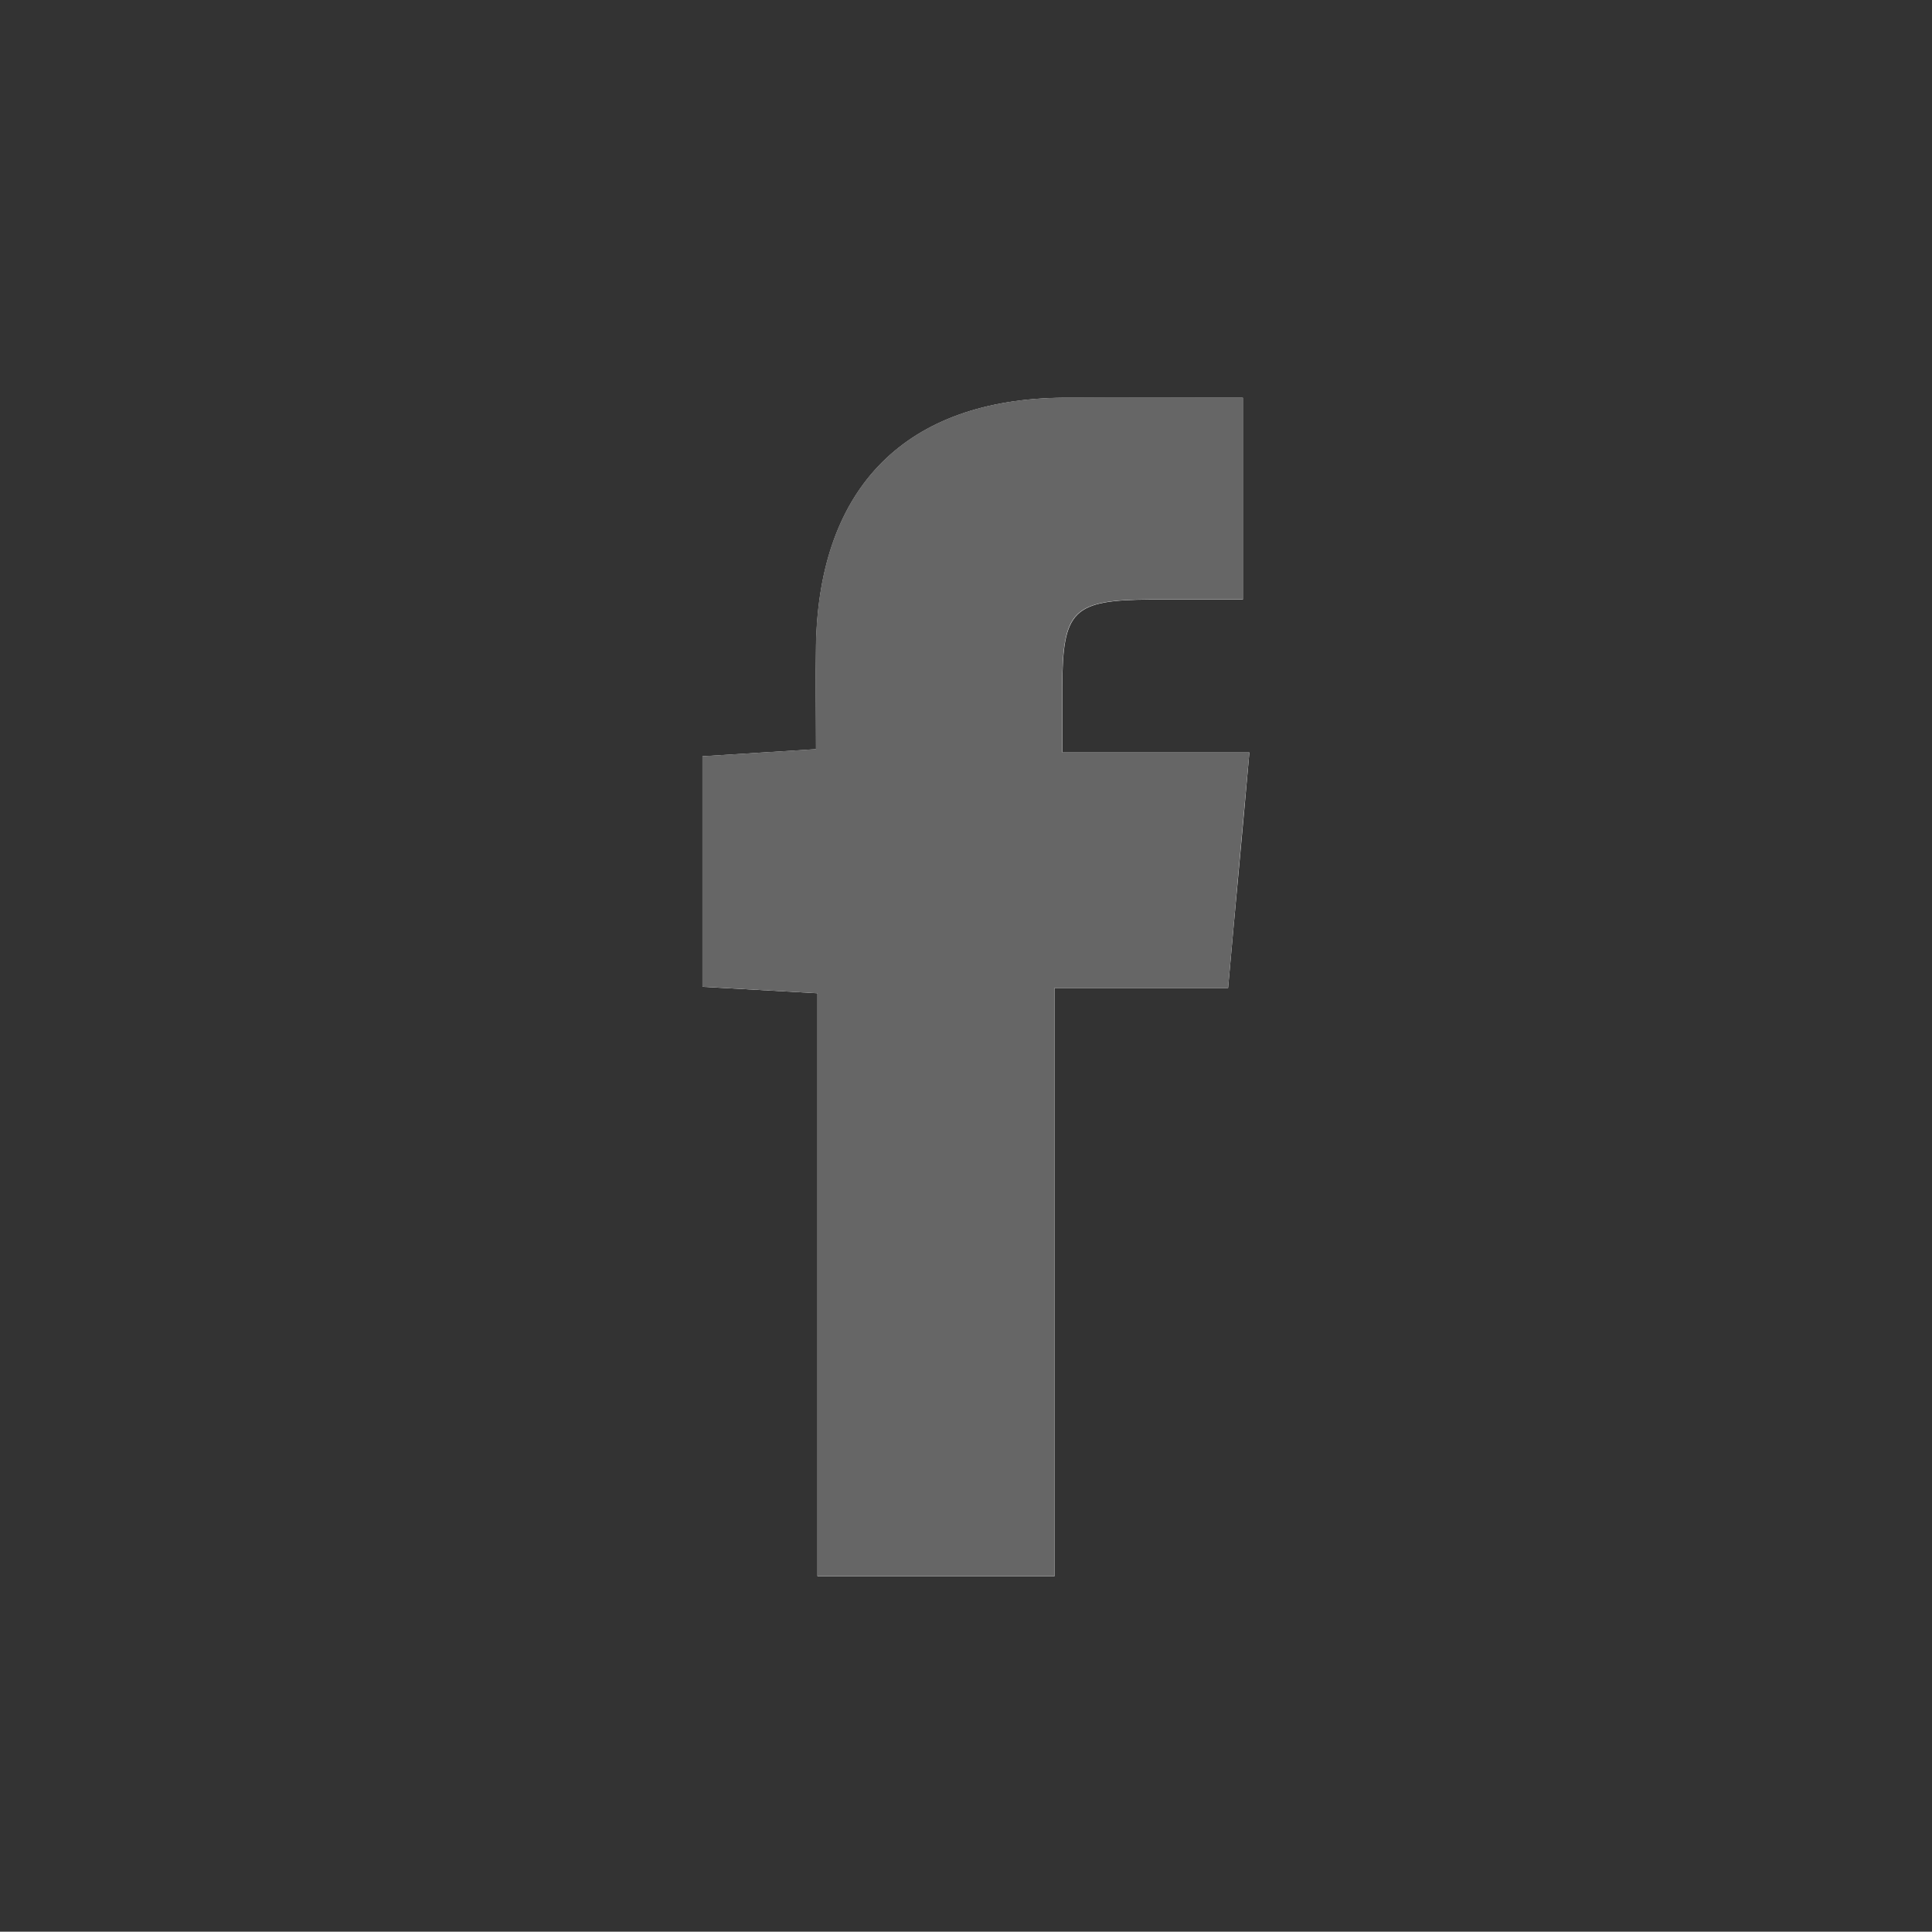
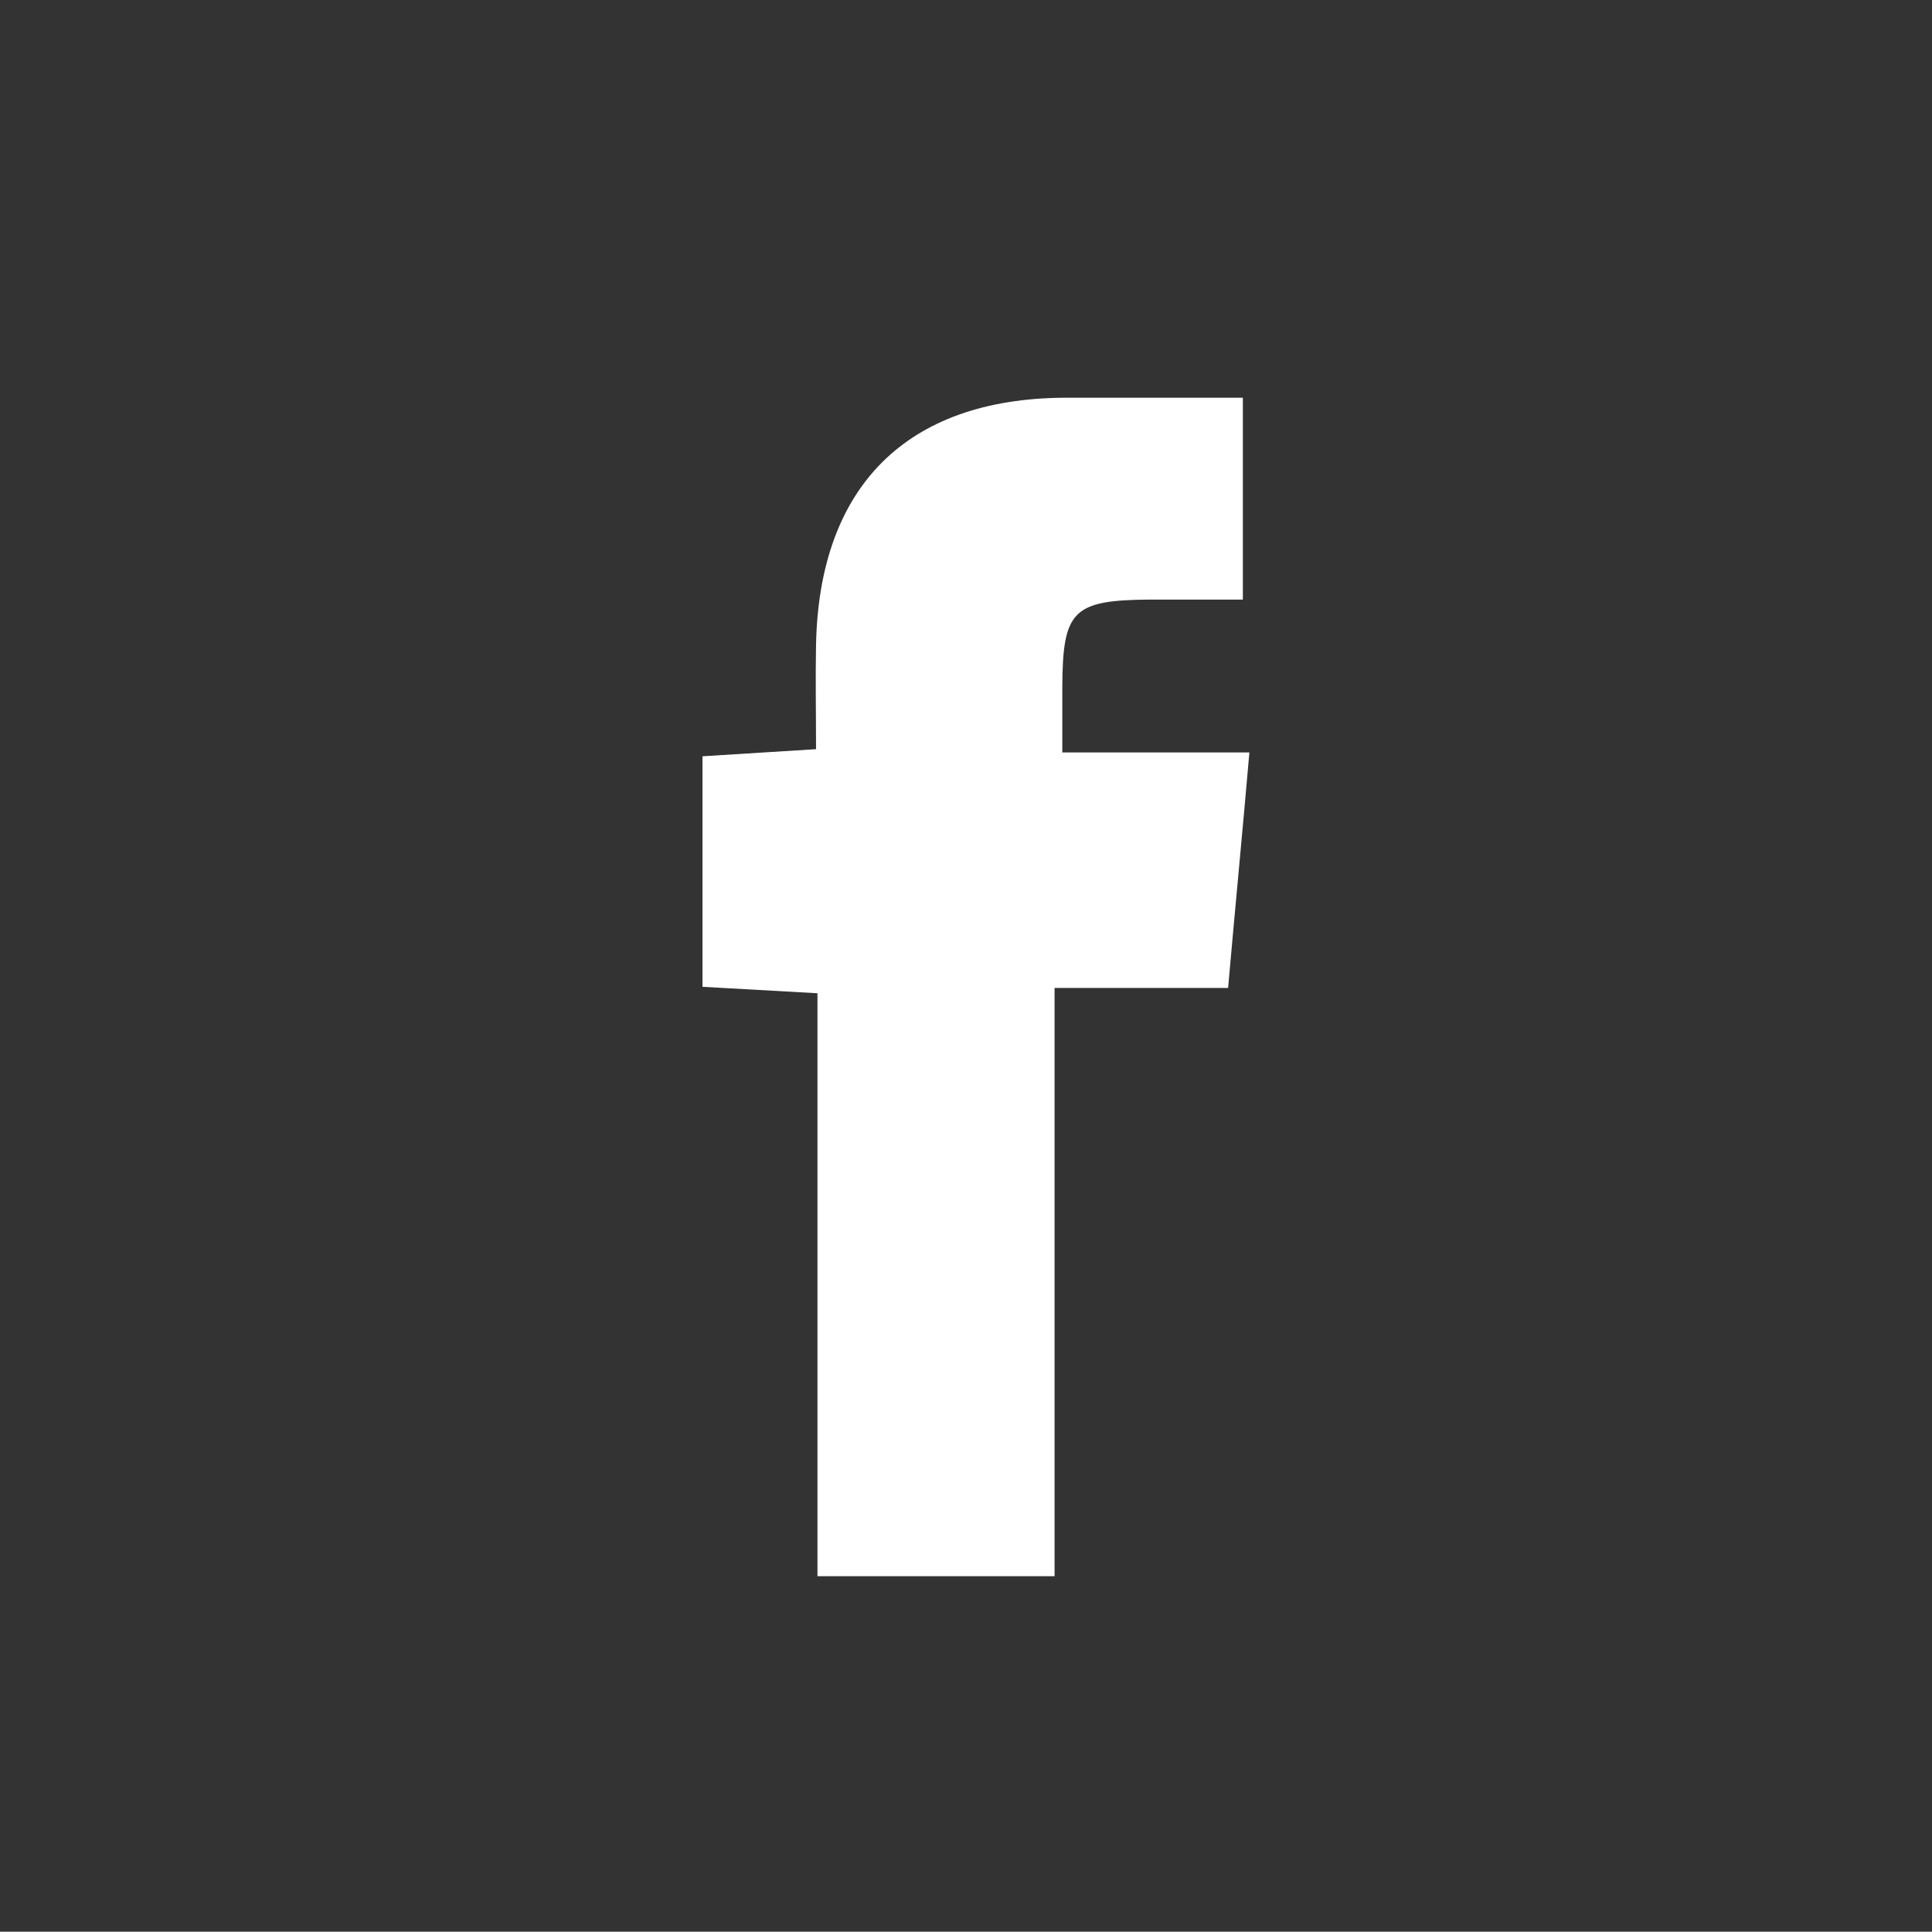
<svg xmlns="http://www.w3.org/2000/svg" data-name="Layer 1" width="272.22" height="272.18">
  <rect width="100%" height="100%" fill="#333333" stroke="none" />
-   <rect id="backgroundrect" width="100%" height="100%" x="0" y="0" fill="none" stroke="none" />
  <defs>
    <style>.cls-1{fill:#666;}.cls-2{fill:#fff;}</style>
  </defs>
  <g class="currentLayer" style="">
    <title>Layer 1</title>
    <path class="cls-2" d="M115.18,139.95 v82.14 h33.41 V139.2 H173.04 c1,-11.34 2,-21.66 3,-33.18 H149.68 v-9.22 c0.05,-10.82 1.48,-12.25 12.44,-12.32 h13 V56.04 c-8.81,0 -17,0 -25.24,0 c-22.12,0.17 -34.46,12.48 -34.9,34.81 c-0.09,4.82 0,9.64 0,14.71 l-16,1 v32.48 z" id="svg_2" />
-     <path class="cls-1" d="M115.18,139.95 l-16.22,-0.92 V106.55 l16,-1 c0,-5.07 -0.08,-9.89 0,-14.71 c0.44,-22.33 12.78,-34.64 34.9,-34.81 c8.21,-0.07 16.43,0 25.24,0 V84.46 h-13 c-11,0.07 -12.39,1.5 -12.44,12.32 v9.22 H176.04 c-1.05,11.52 -2,21.84 -3,33.18 H148.59 v82.89 H115.18 z" id="svg_3" />
  </g>
</svg>